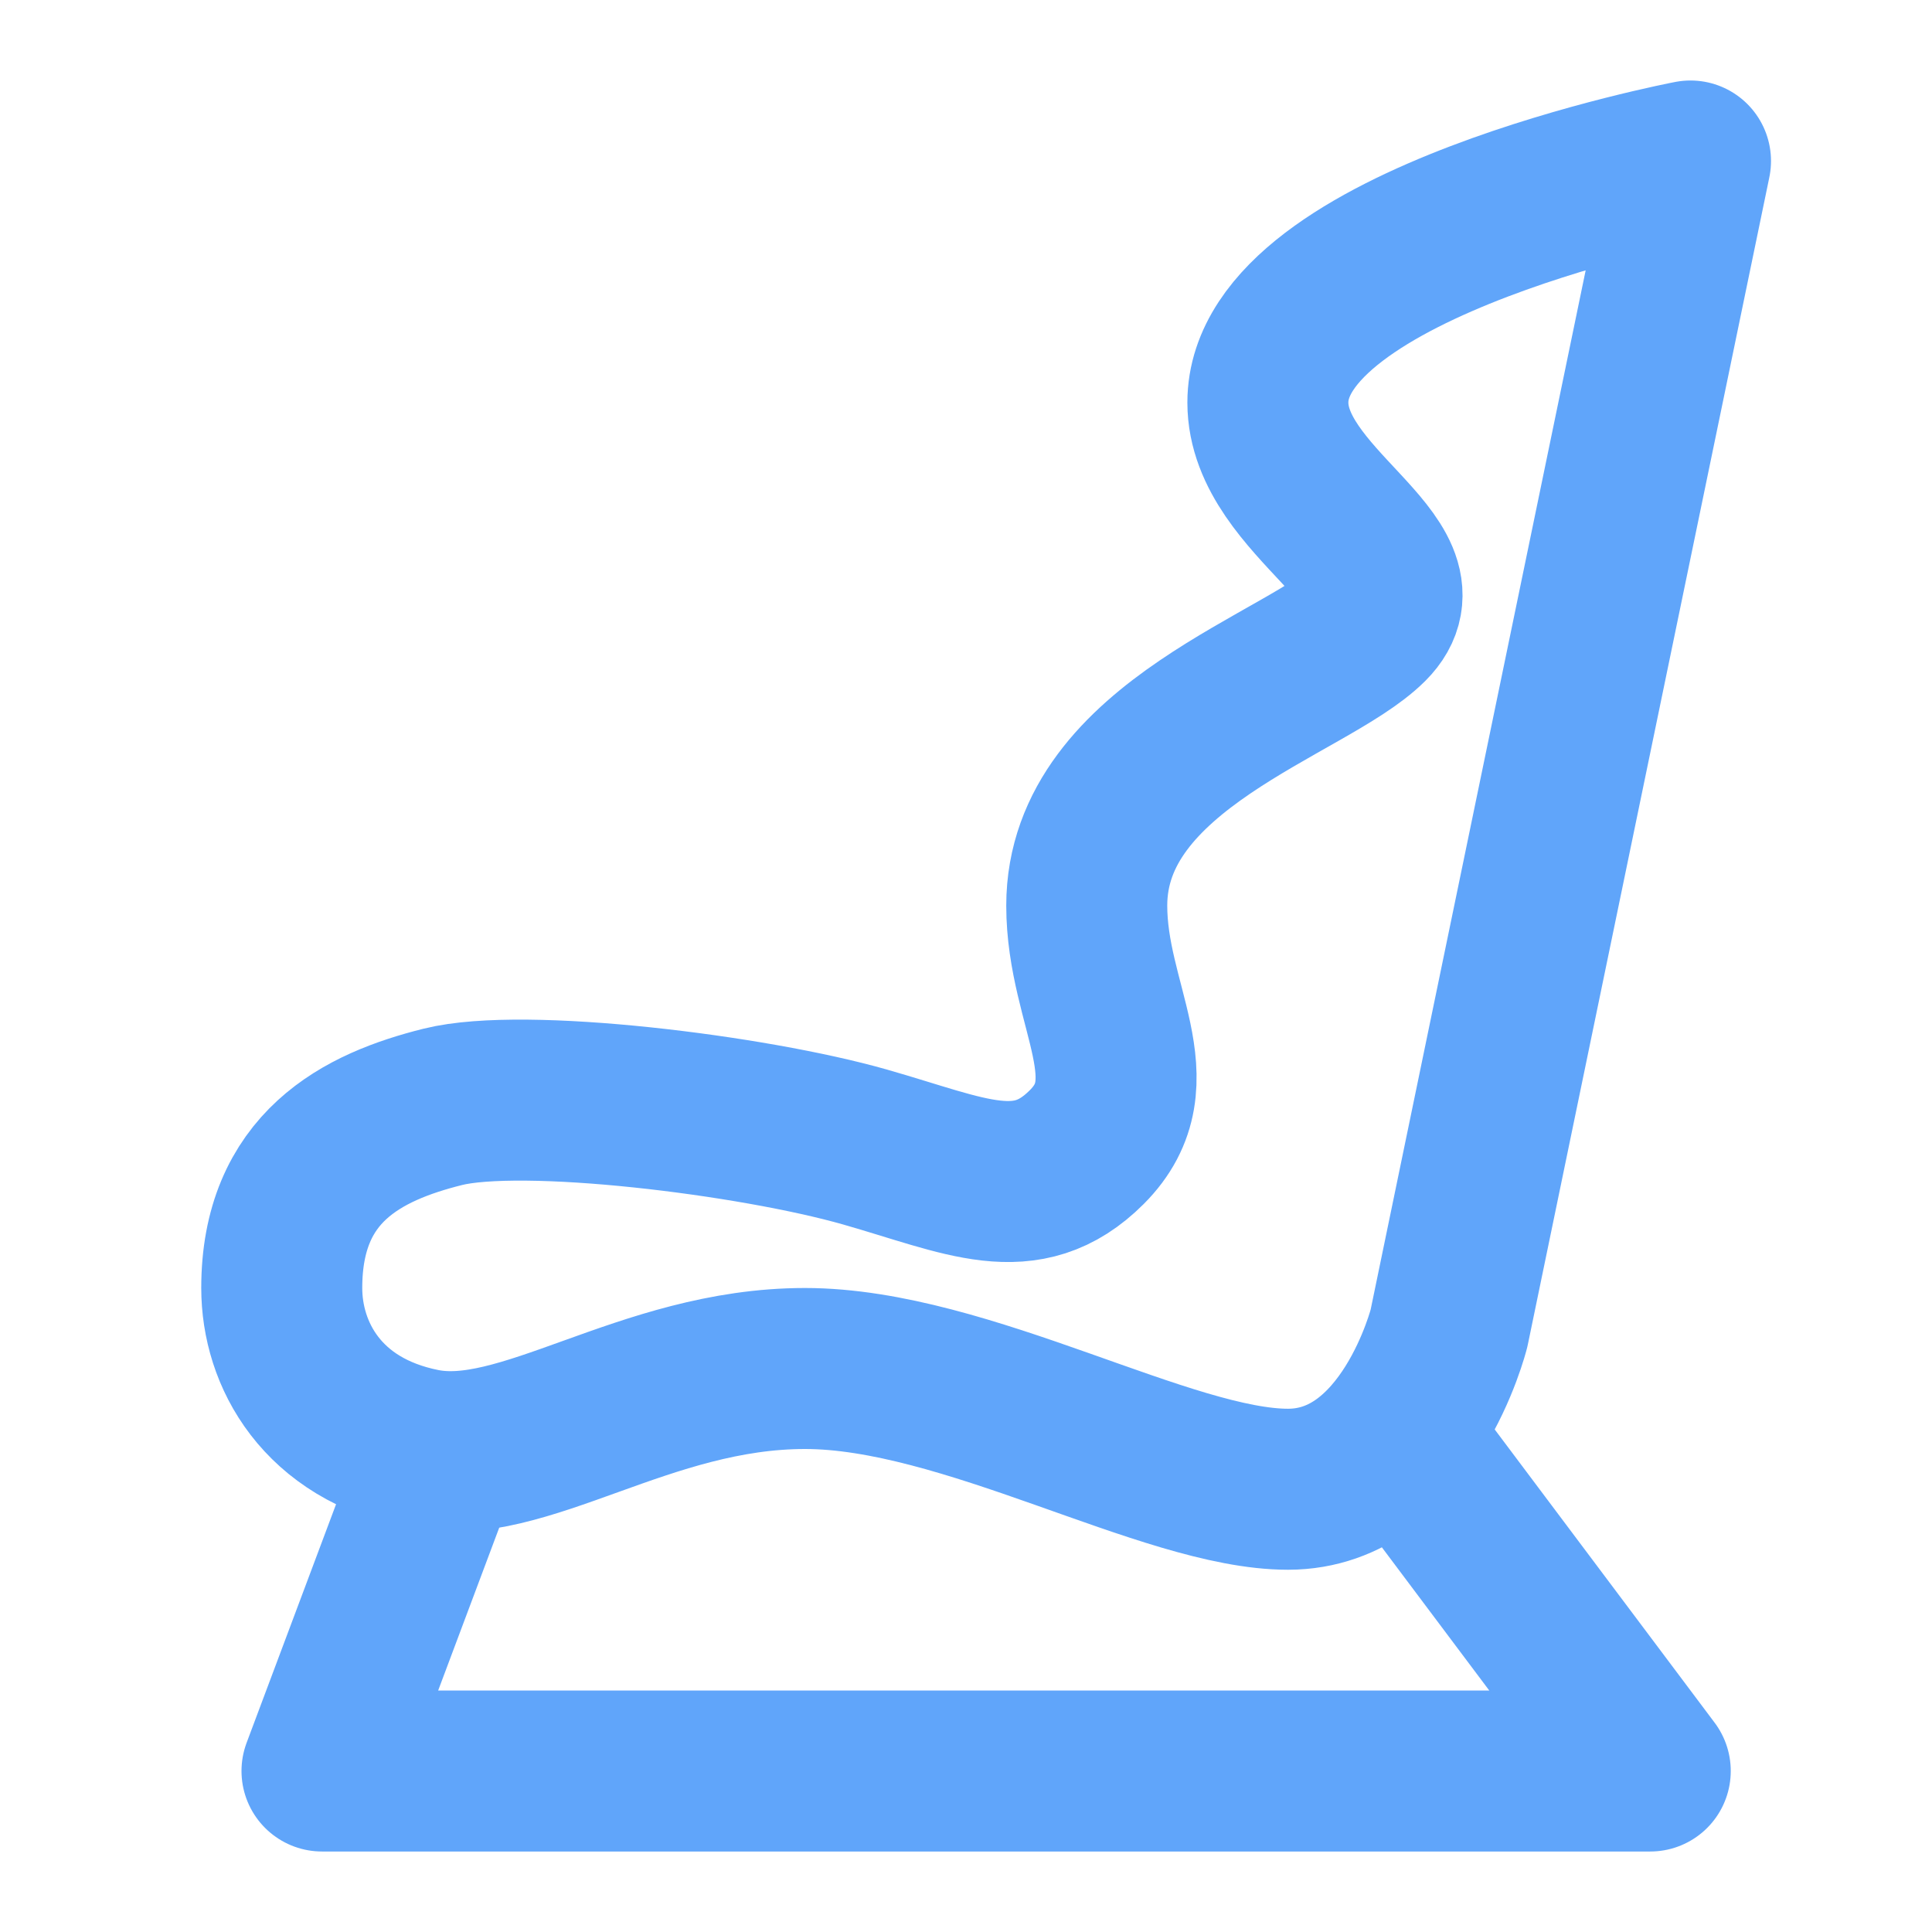
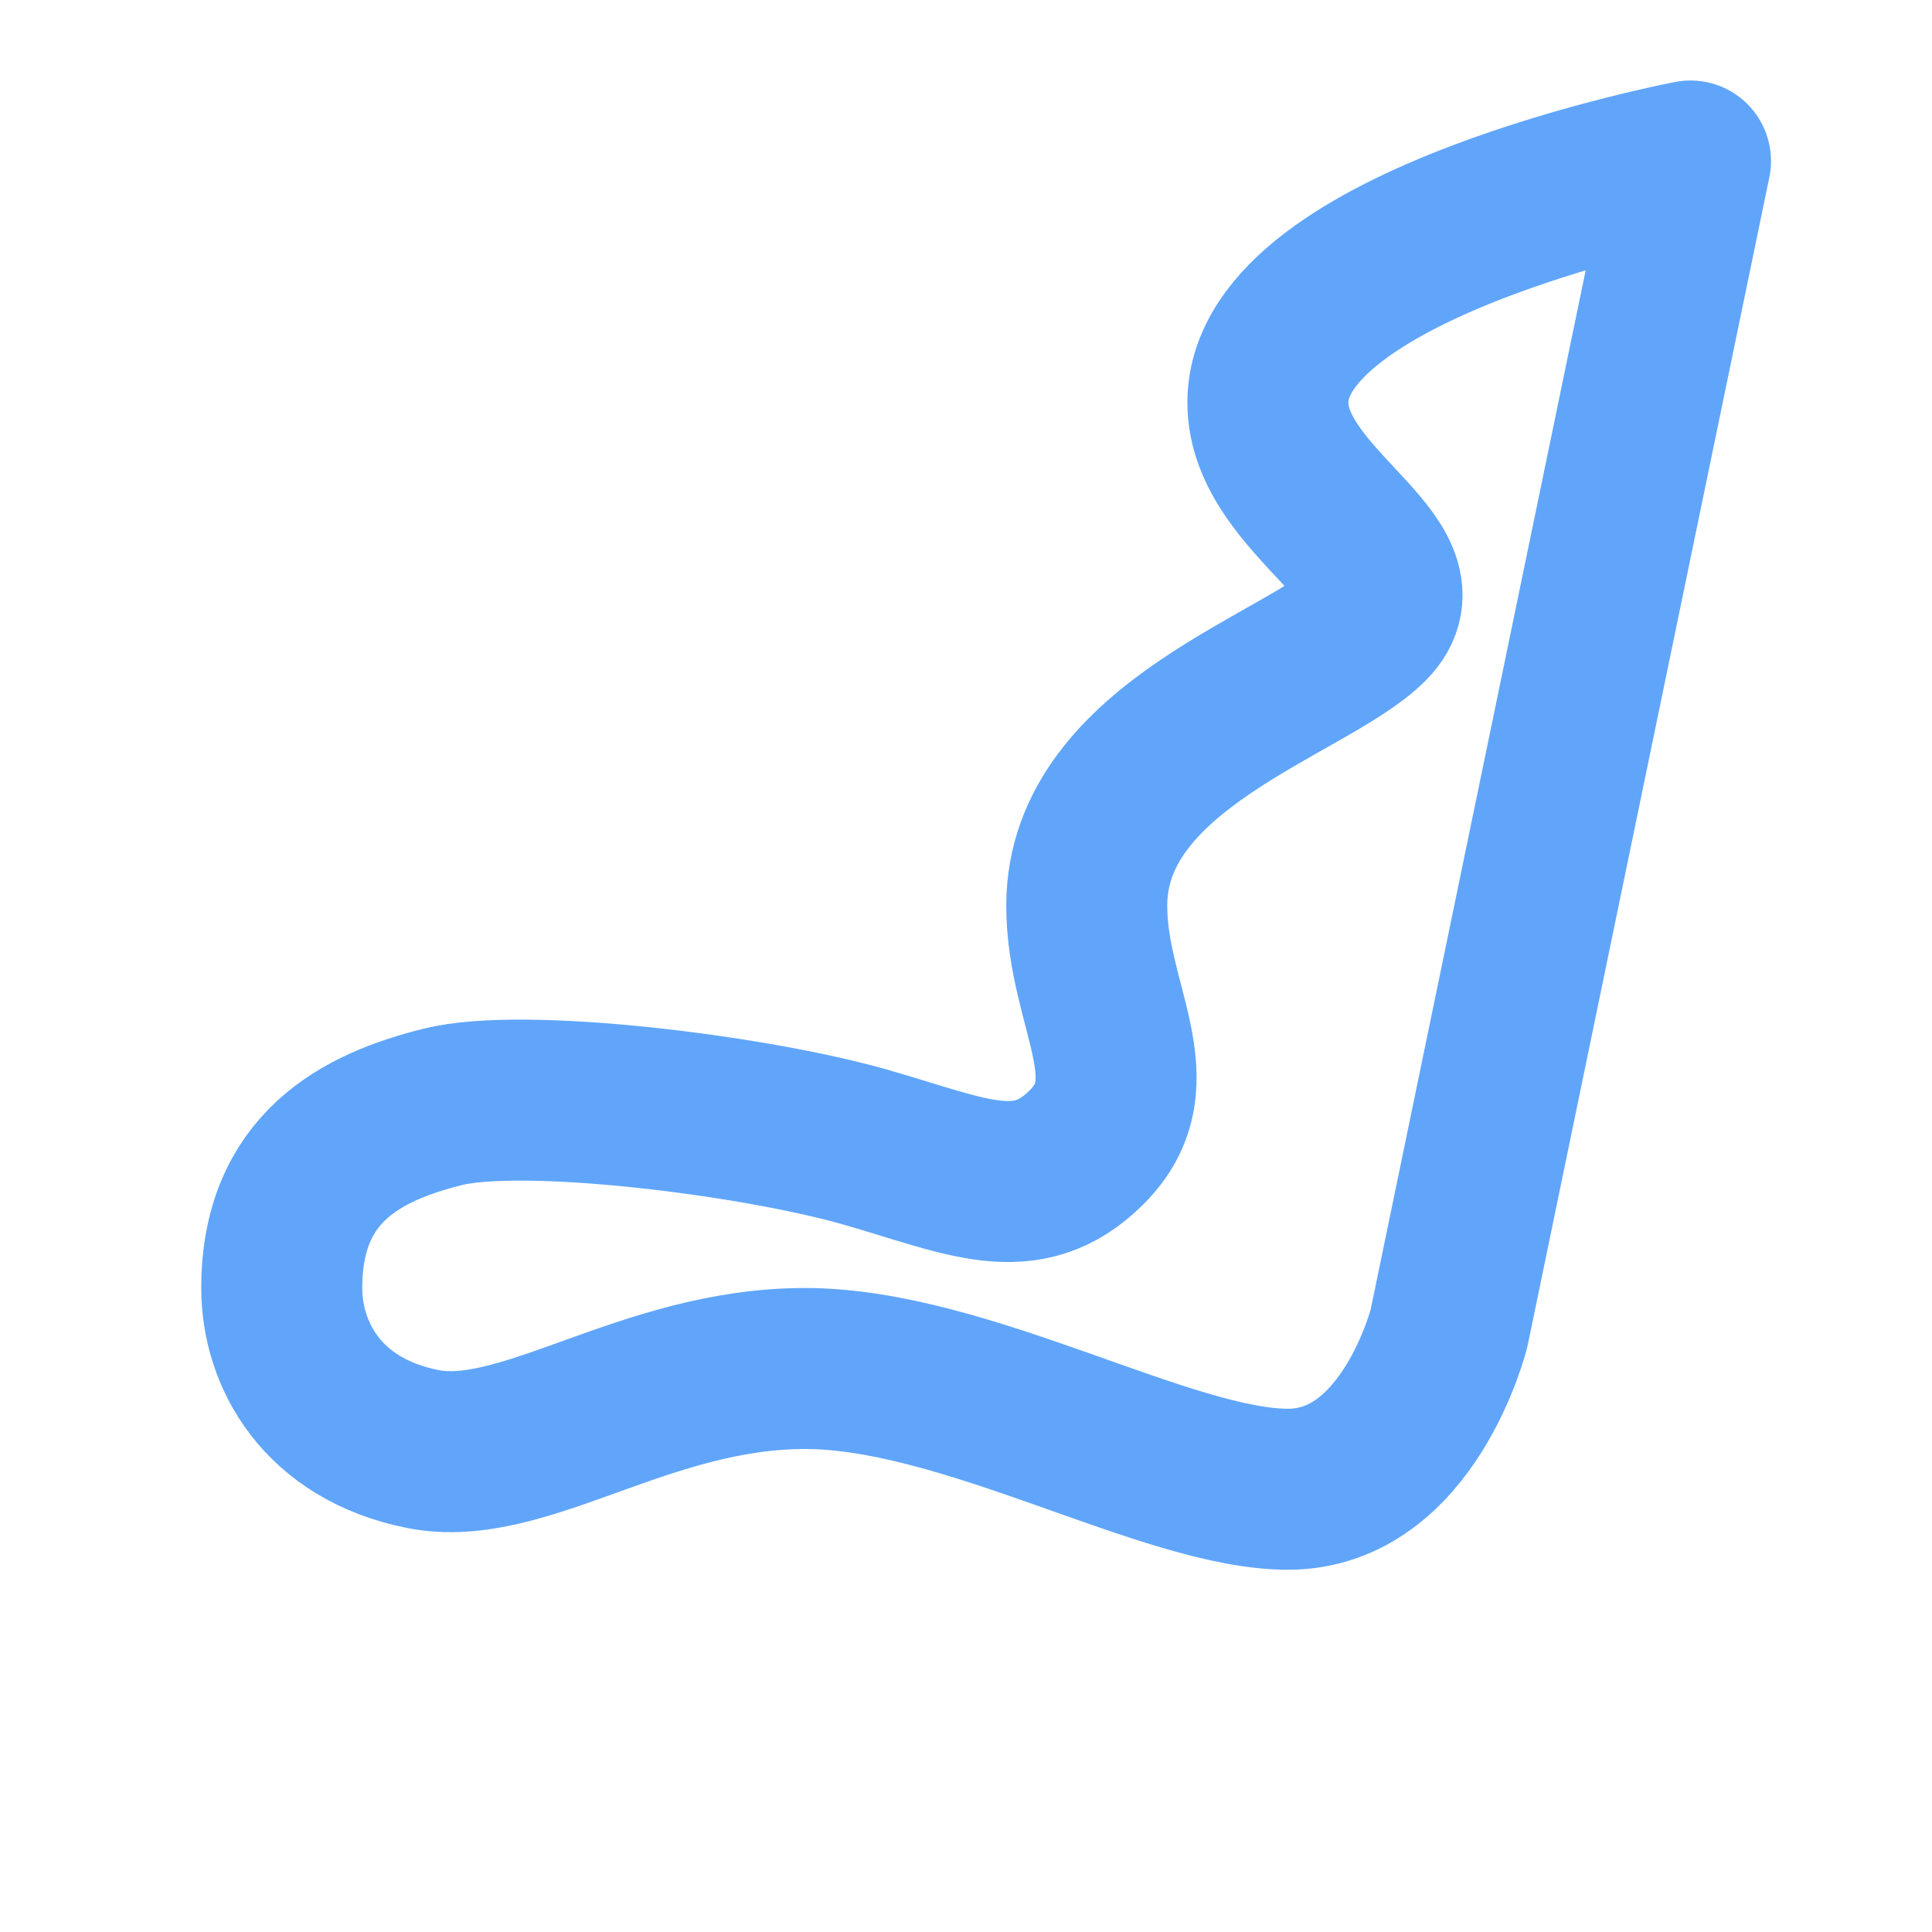
<svg xmlns="http://www.w3.org/2000/svg" width="24" height="24" viewBox="0 0 24 24" fill="none">
  <path d="M18 16.5L21 2C21 2 15.75 3 15.75 5C15.75 6.25 17.75 7 17 7.75C16.25 8.5 13.5 9.25 13.5 11.25C13.5 12.5 14.32 13.43 13.5 14.25C12.75 15 12 14.607 10.75 14.25C9.35 13.85 6.5 13.5 5.5 13.75C4.5 14 3.5 14.5 3.5 16C3.5 16.825 4 17.75 5.25 18C6.5 18.25 8 17 10 17C12 17 14.5 18.5 16 18.5C17.5 18.5 18 16.5 18 16.5Z" stroke="#60A5FA" stroke-width="2" stroke-linejoin="round" />
-   <path d="M5.5 18L4 22H20.5L17.5 18" stroke="#60A5FA" stroke-width="2" stroke-linejoin="round" />
</svg>